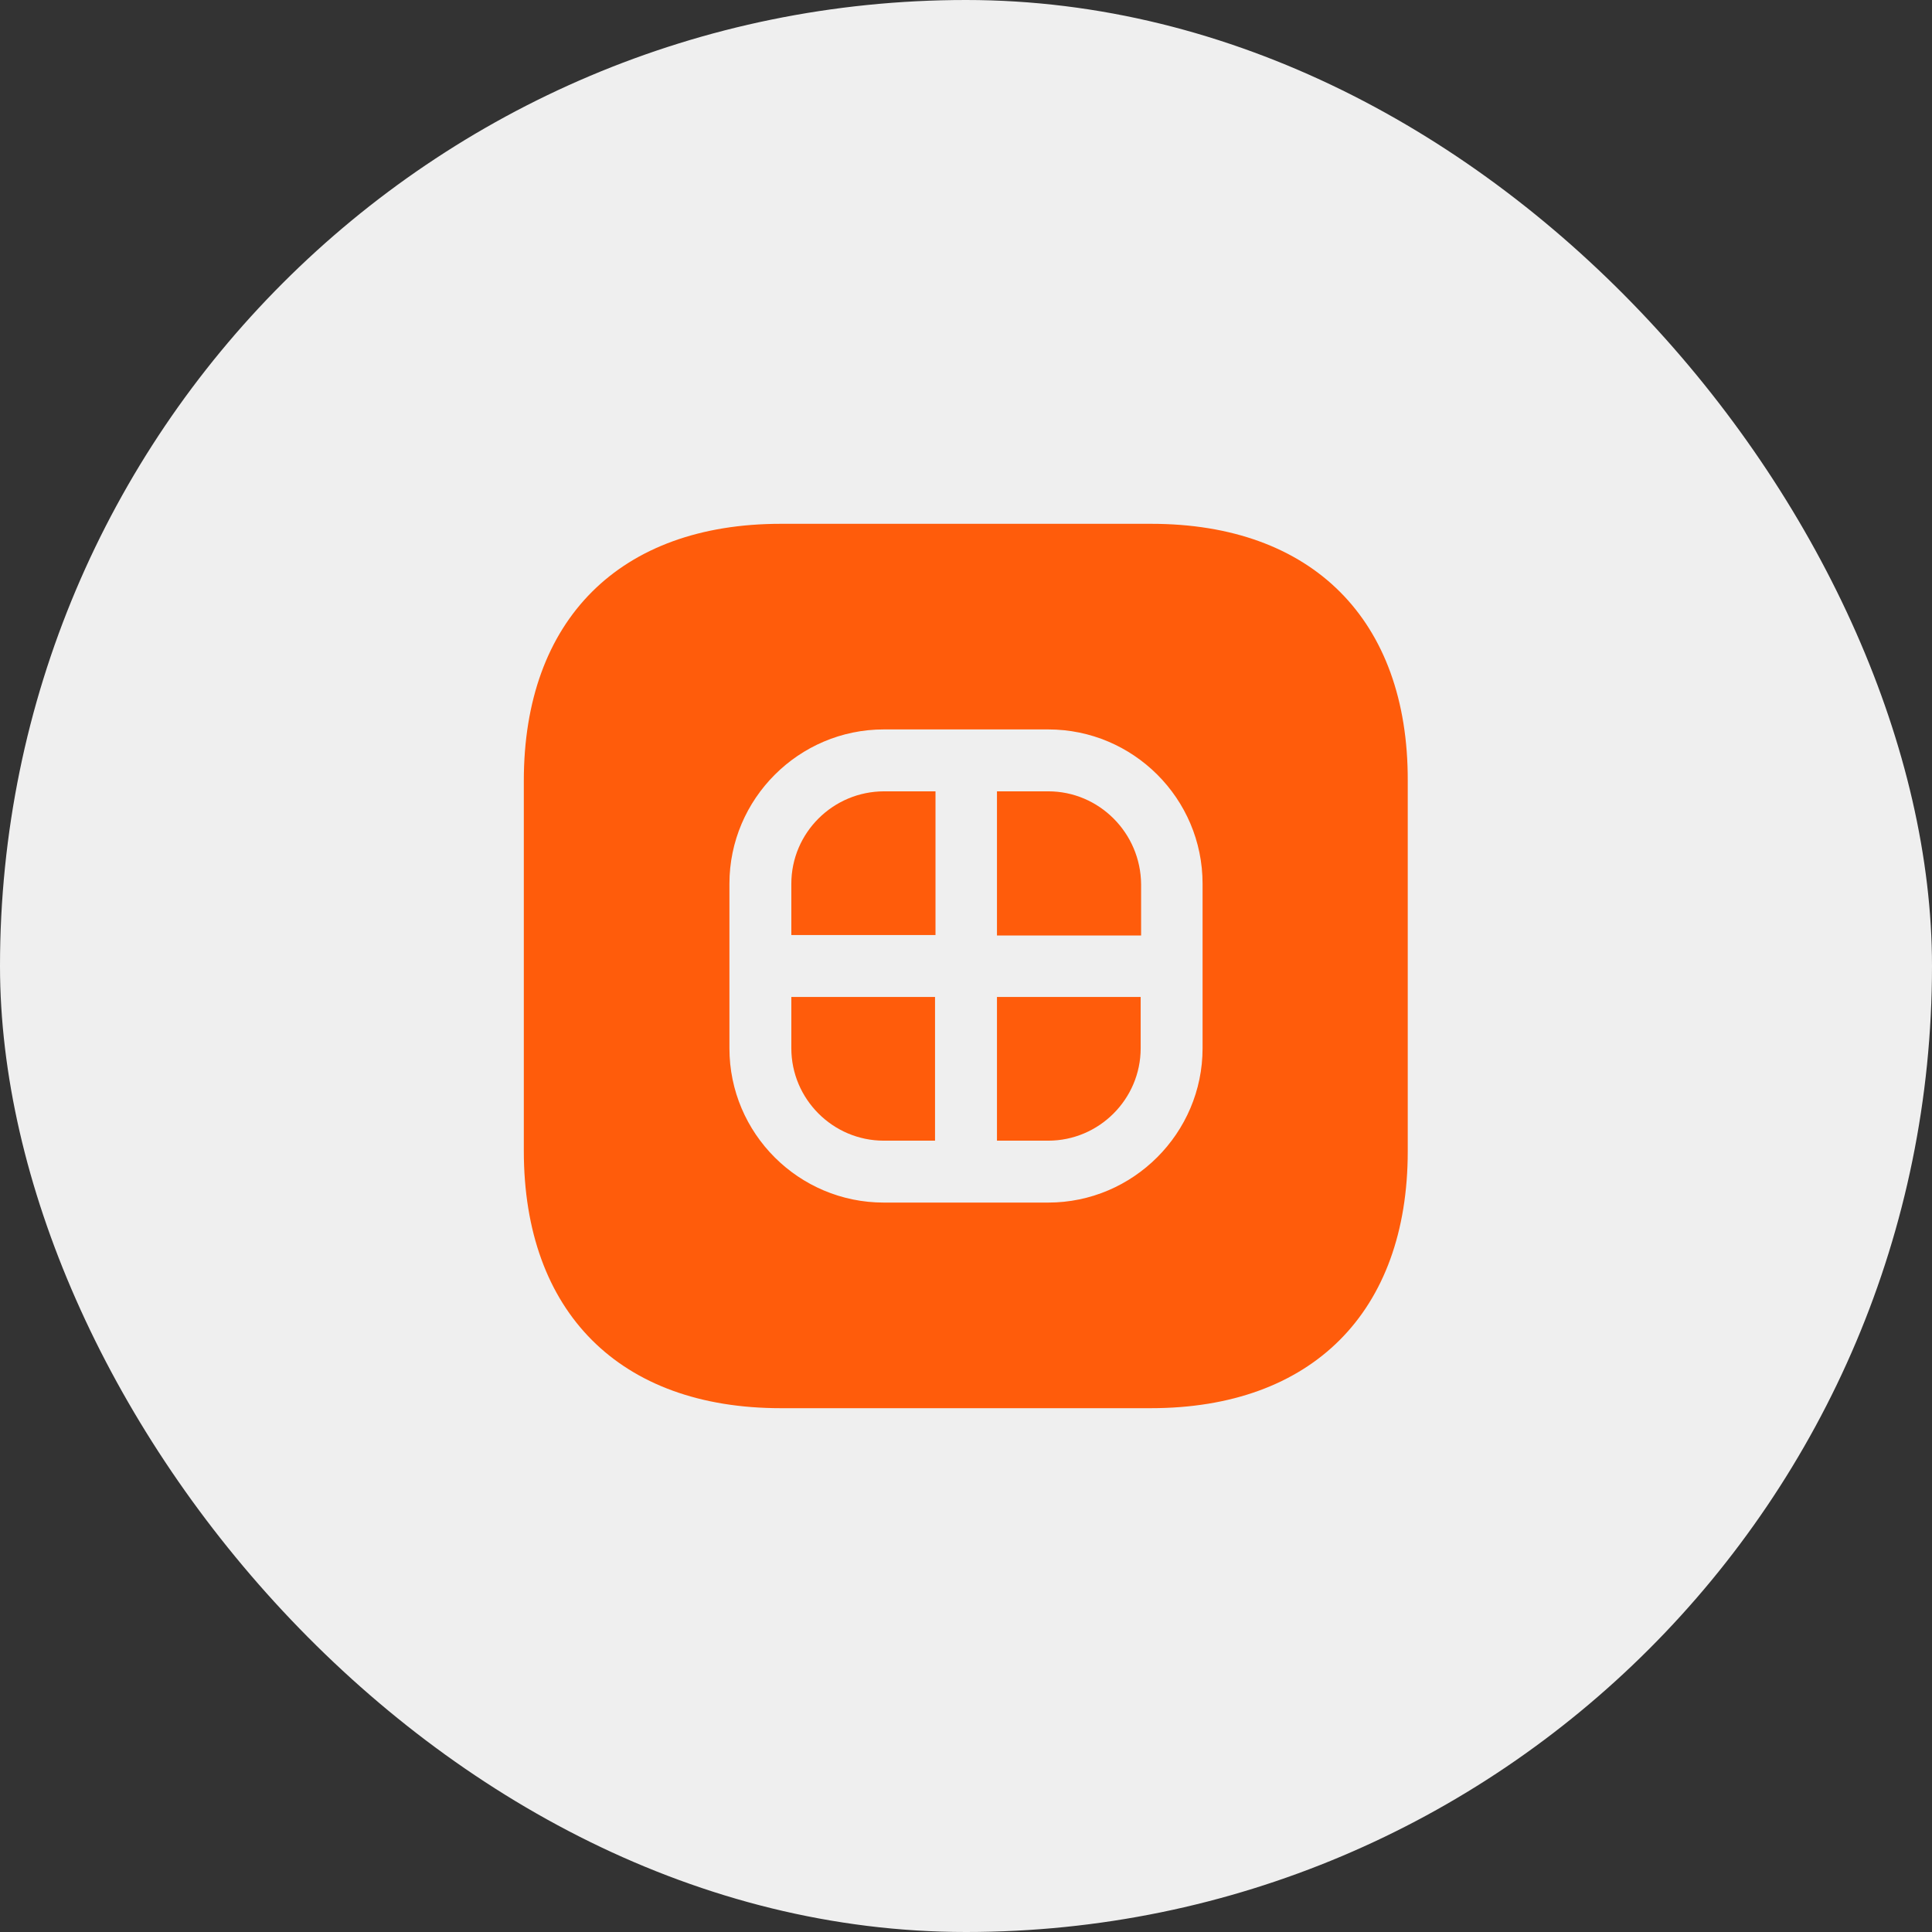
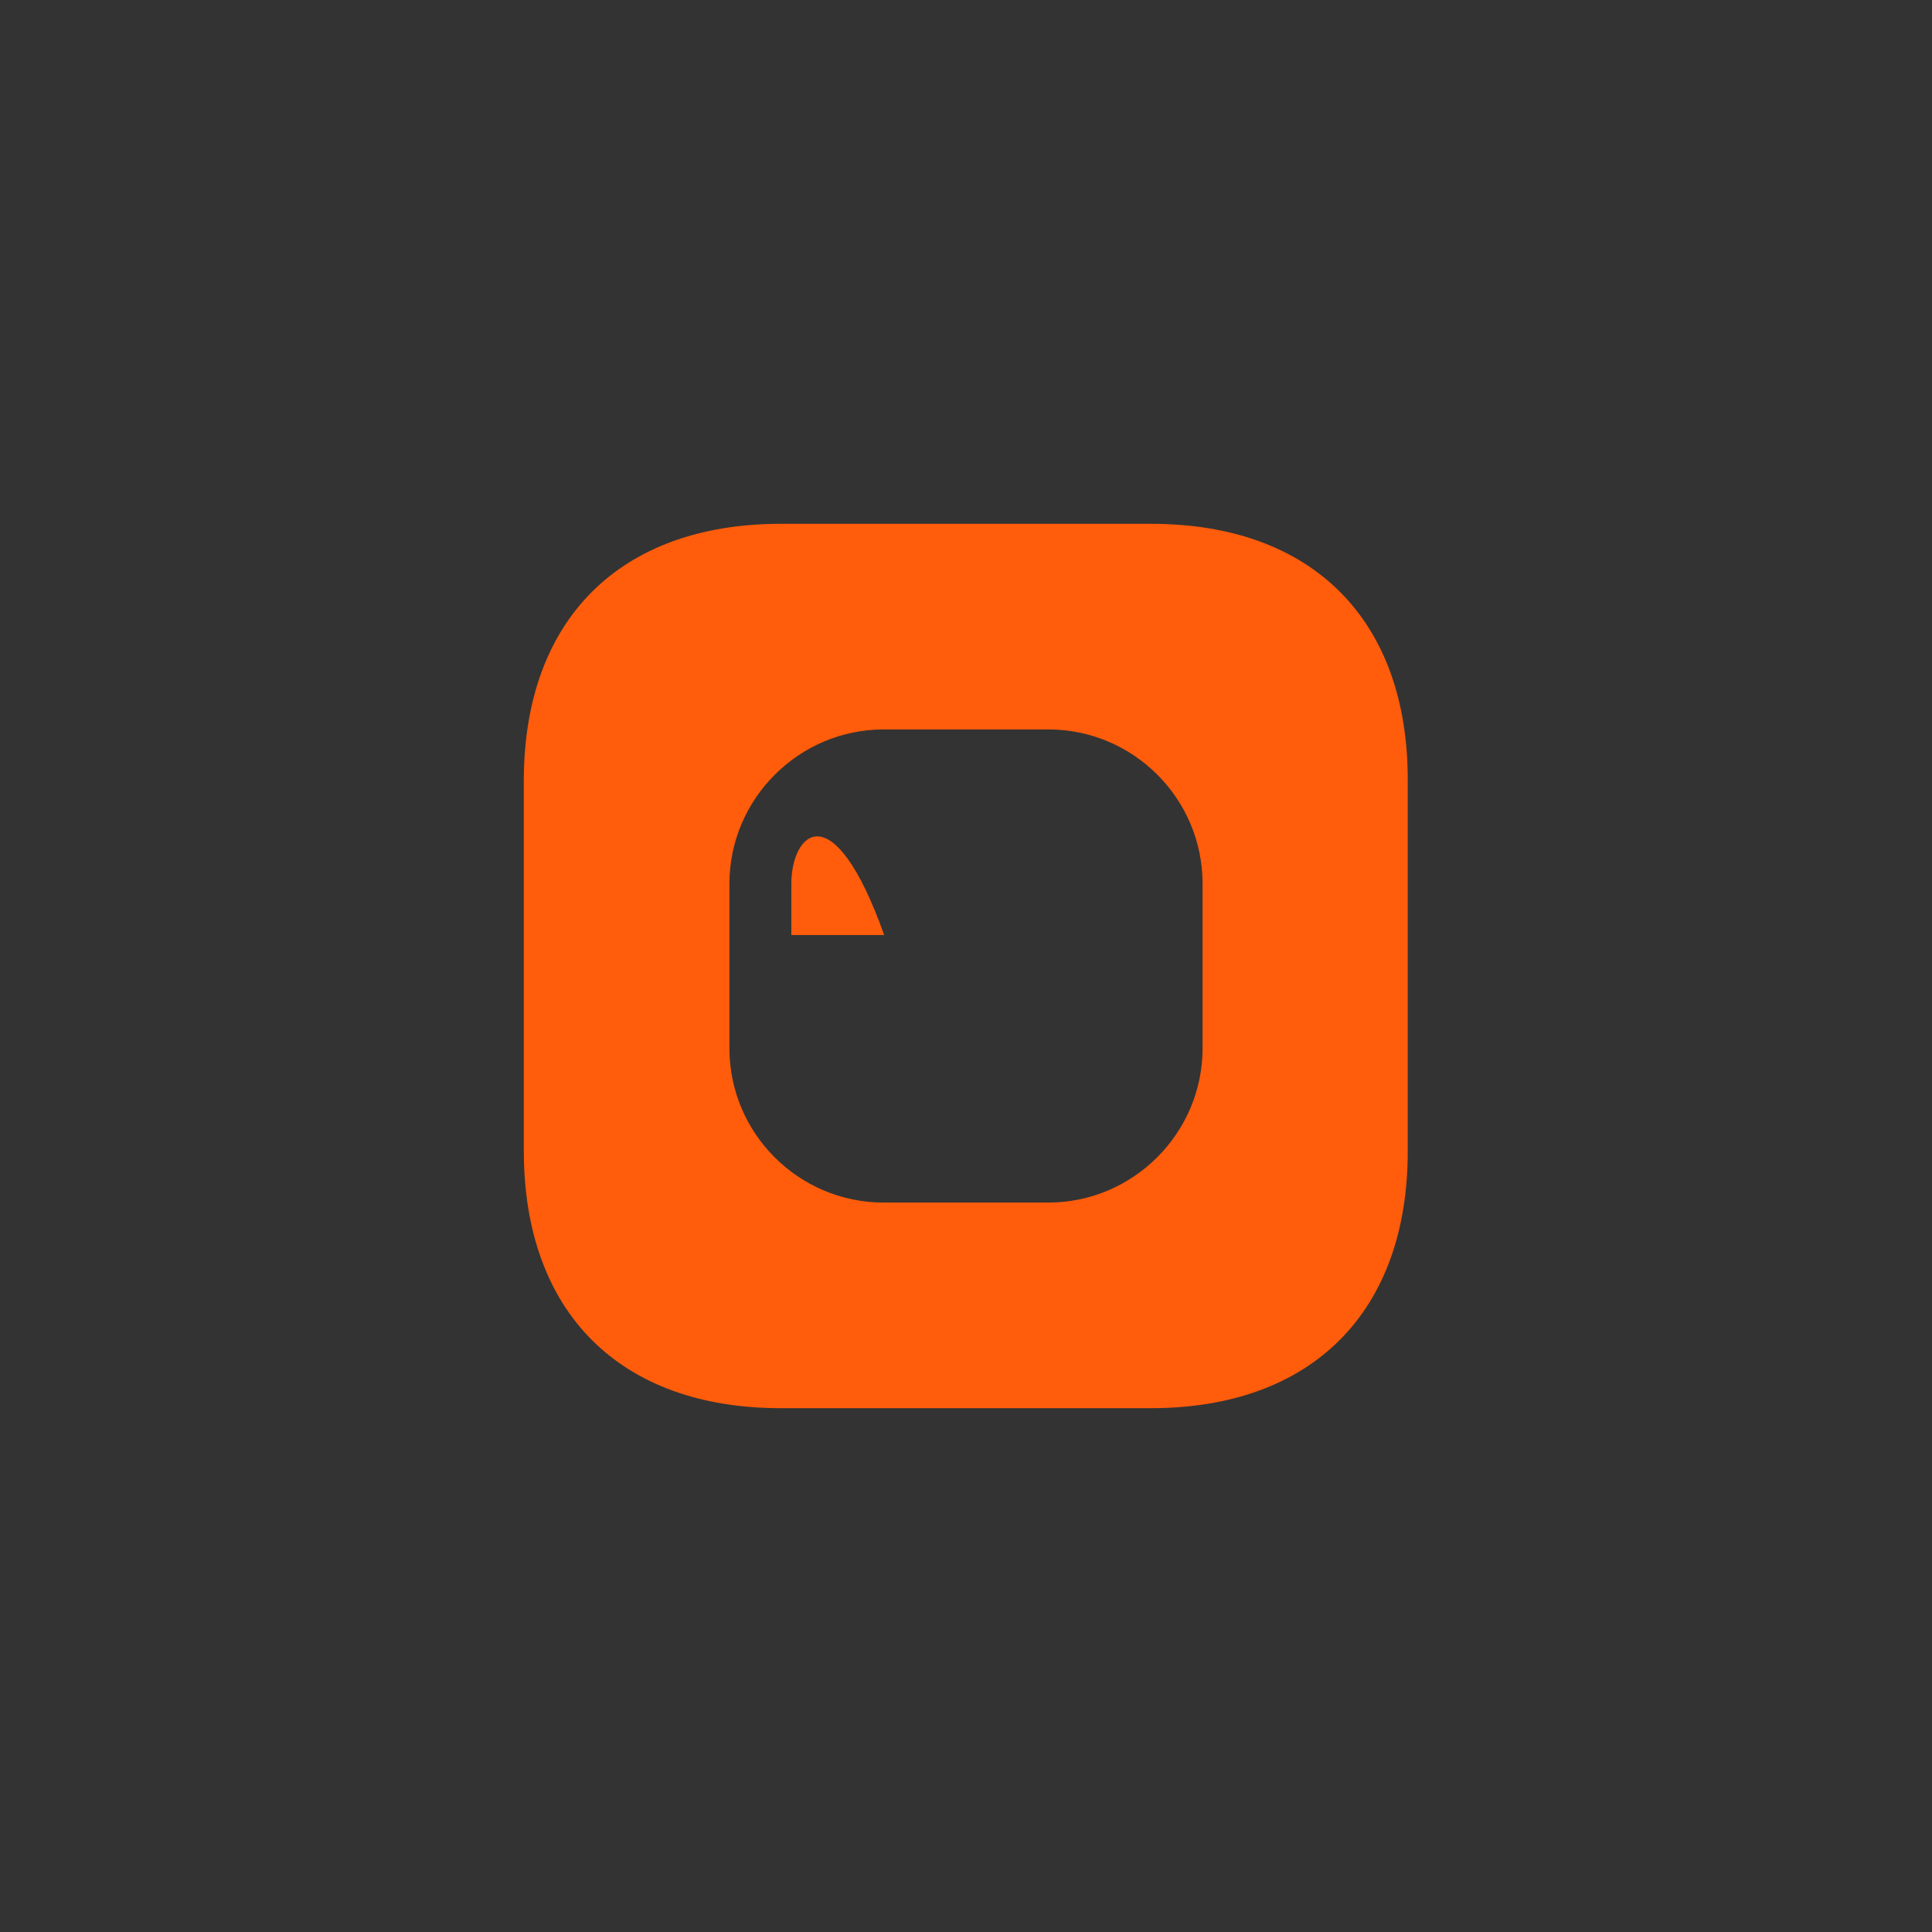
<svg xmlns="http://www.w3.org/2000/svg" width="71" height="71" viewBox="0 0 71 71" fill="none">
  <rect x="0" y="0" width="71" height="71" fill="#333333" stroke="none" />
-   <rect width="71" height="71" rx="35.5" fill="#EFEFEF" />
-   <path d="M29.081 32.477V34.362H34.379V29.081H32.494C30.609 29.081 29.081 30.609 29.081 32.477Z" fill="#FF5C0B" />
-   <path d="M29.081 38.523C29.081 40.391 30.609 41.919 32.477 41.919H34.362V36.638H29.081V38.523Z" fill="#FF5C0B" />
-   <path d="M36.638 41.919H38.523C40.391 41.919 41.919 40.391 41.919 38.523V36.638H36.638V41.919Z" fill="#FF5C0B" />
+   <path d="M29.081 32.477V34.362H34.379H32.494C30.609 29.081 29.081 30.609 29.081 32.477Z" fill="#FF5C0B" />
  <path d="M42.309 19.25H28.691C22.776 19.25 19.25 22.776 19.25 28.691V42.292C19.25 48.224 22.776 51.75 28.691 51.75H42.292C48.208 51.75 51.734 48.224 51.734 42.309V28.691C51.75 22.776 48.224 19.25 42.309 19.25ZM44.194 38.523C44.194 41.642 41.642 44.194 38.523 44.194H32.477C29.358 44.194 26.806 41.659 26.806 38.523V32.477C26.806 29.358 29.358 26.806 32.477 26.806H38.523C41.642 26.806 44.194 29.341 44.194 32.477V38.523Z" fill="#FF5C0B" />
-   <path d="M38.523 29.081H36.638V34.379H41.935V32.494C41.919 30.609 40.391 29.081 38.523 29.081Z" fill="#FF5C0B" />
</svg>